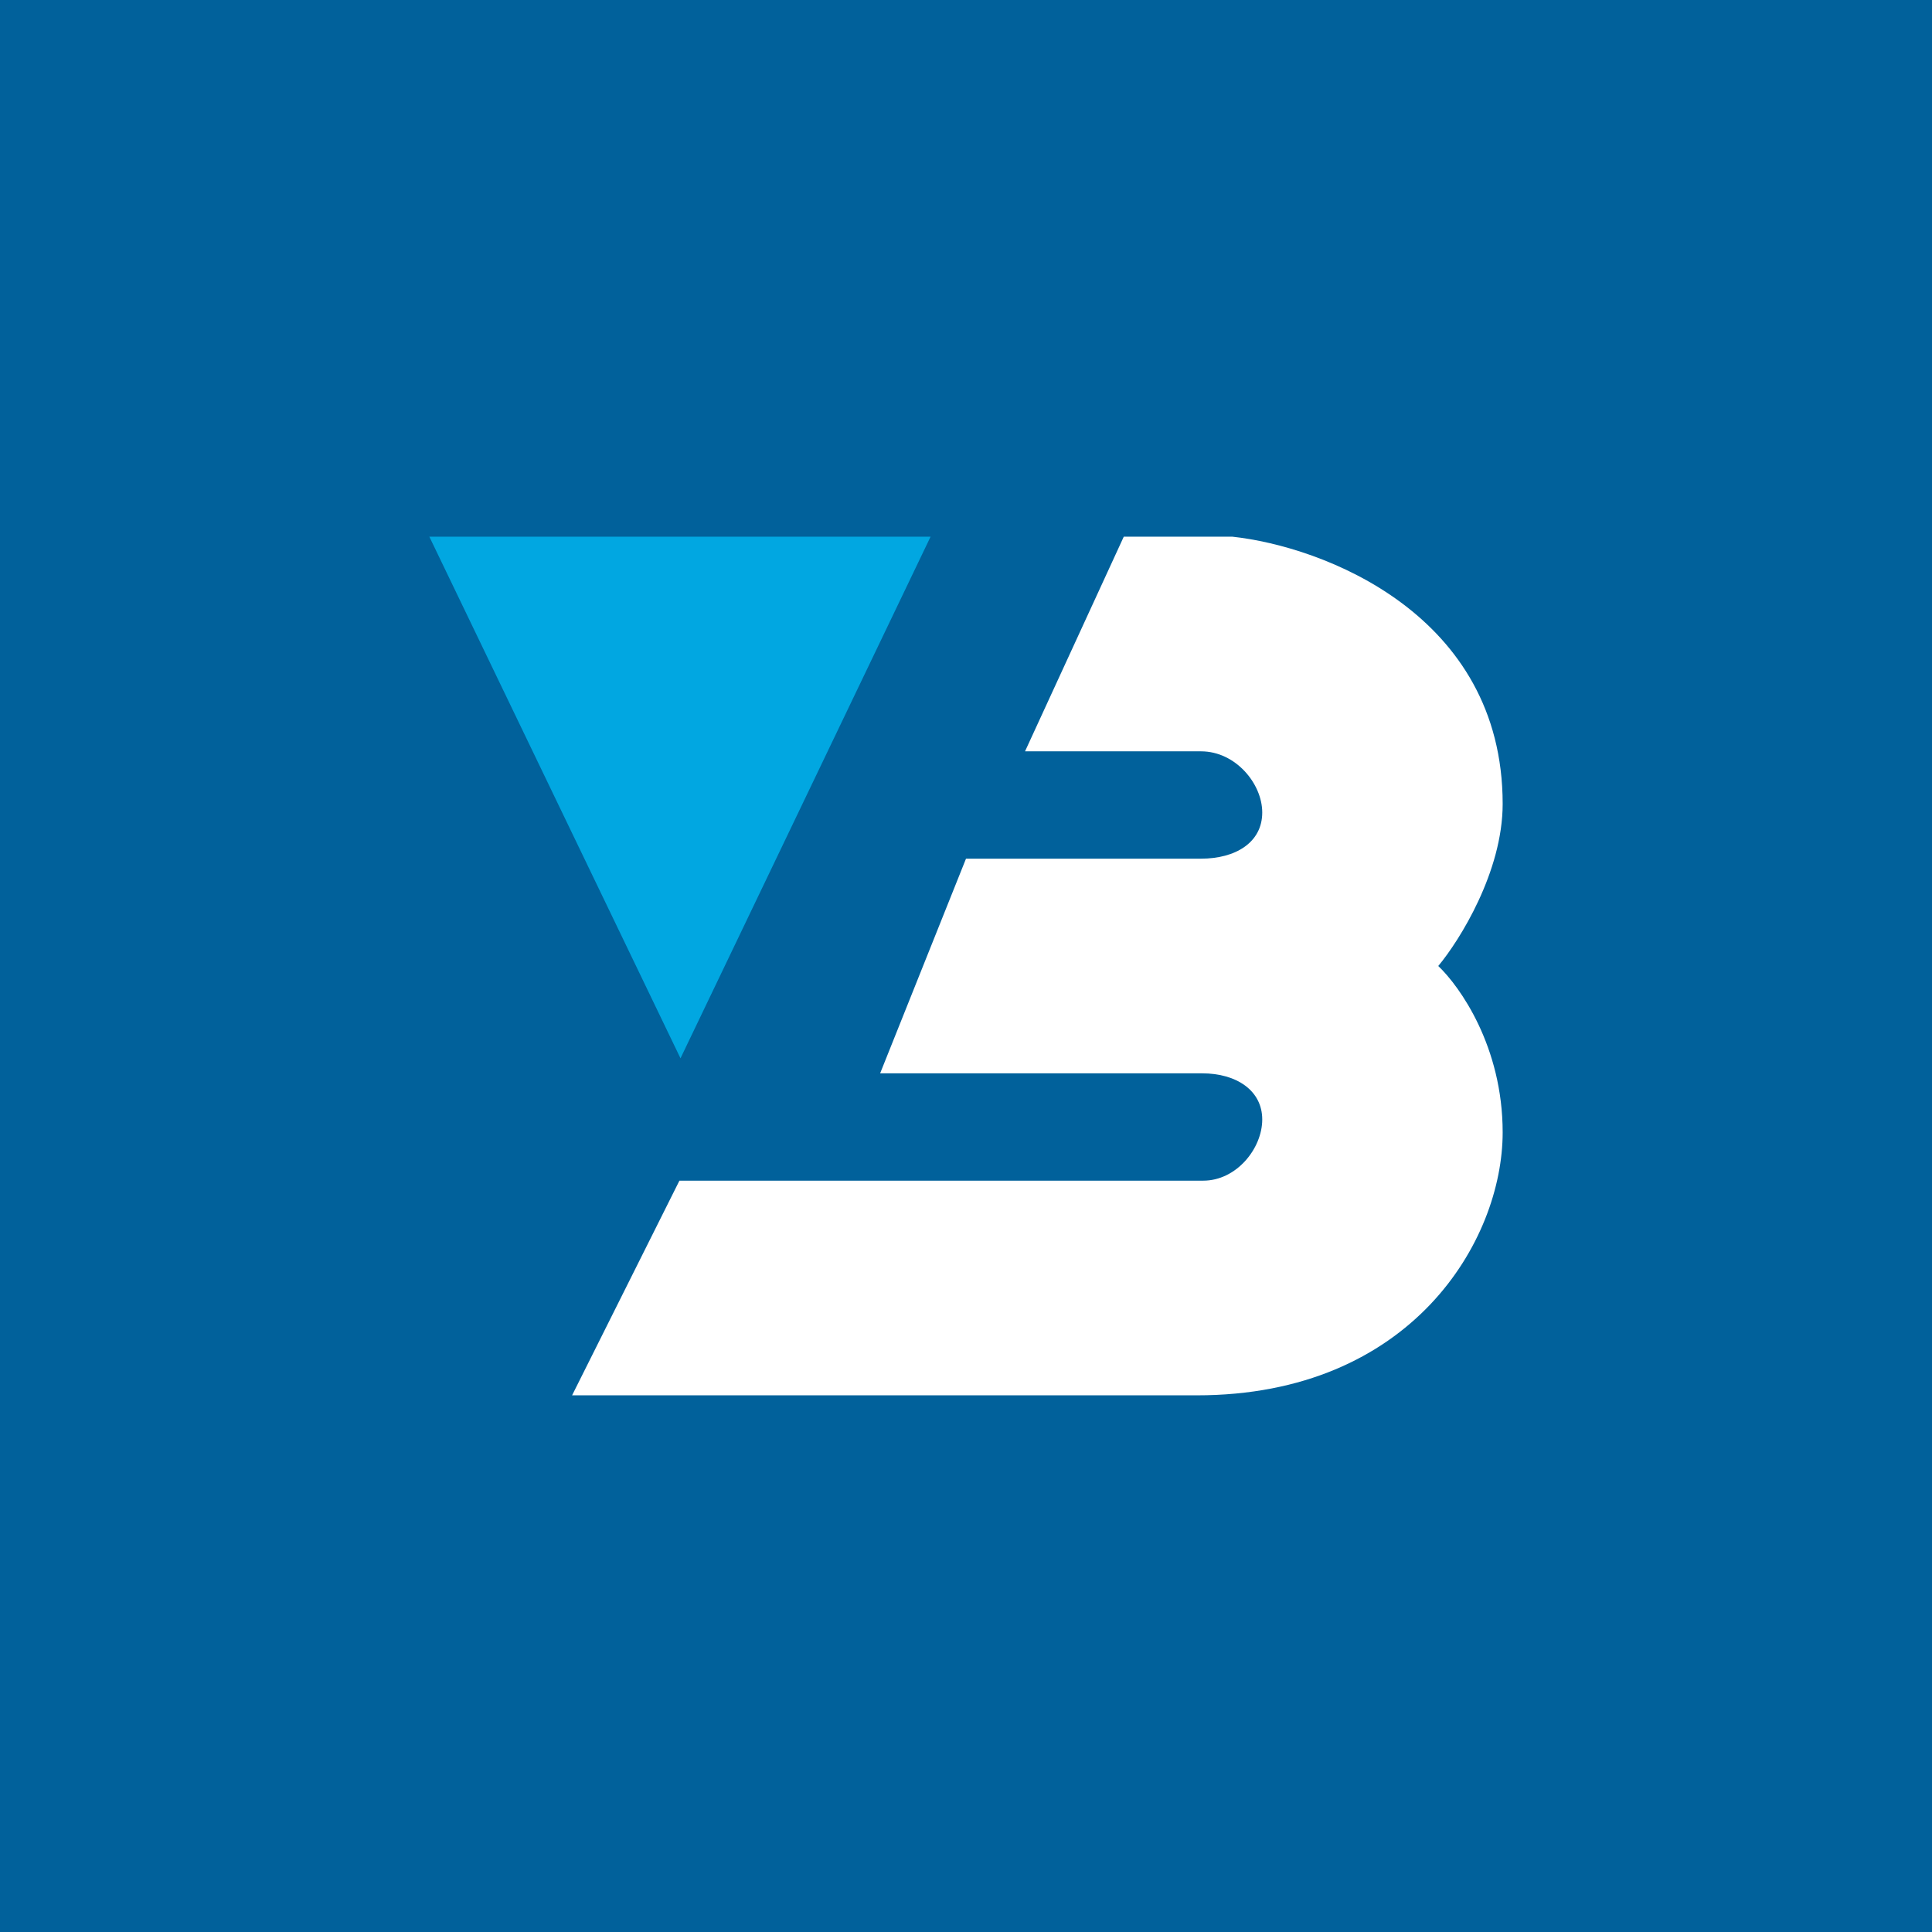
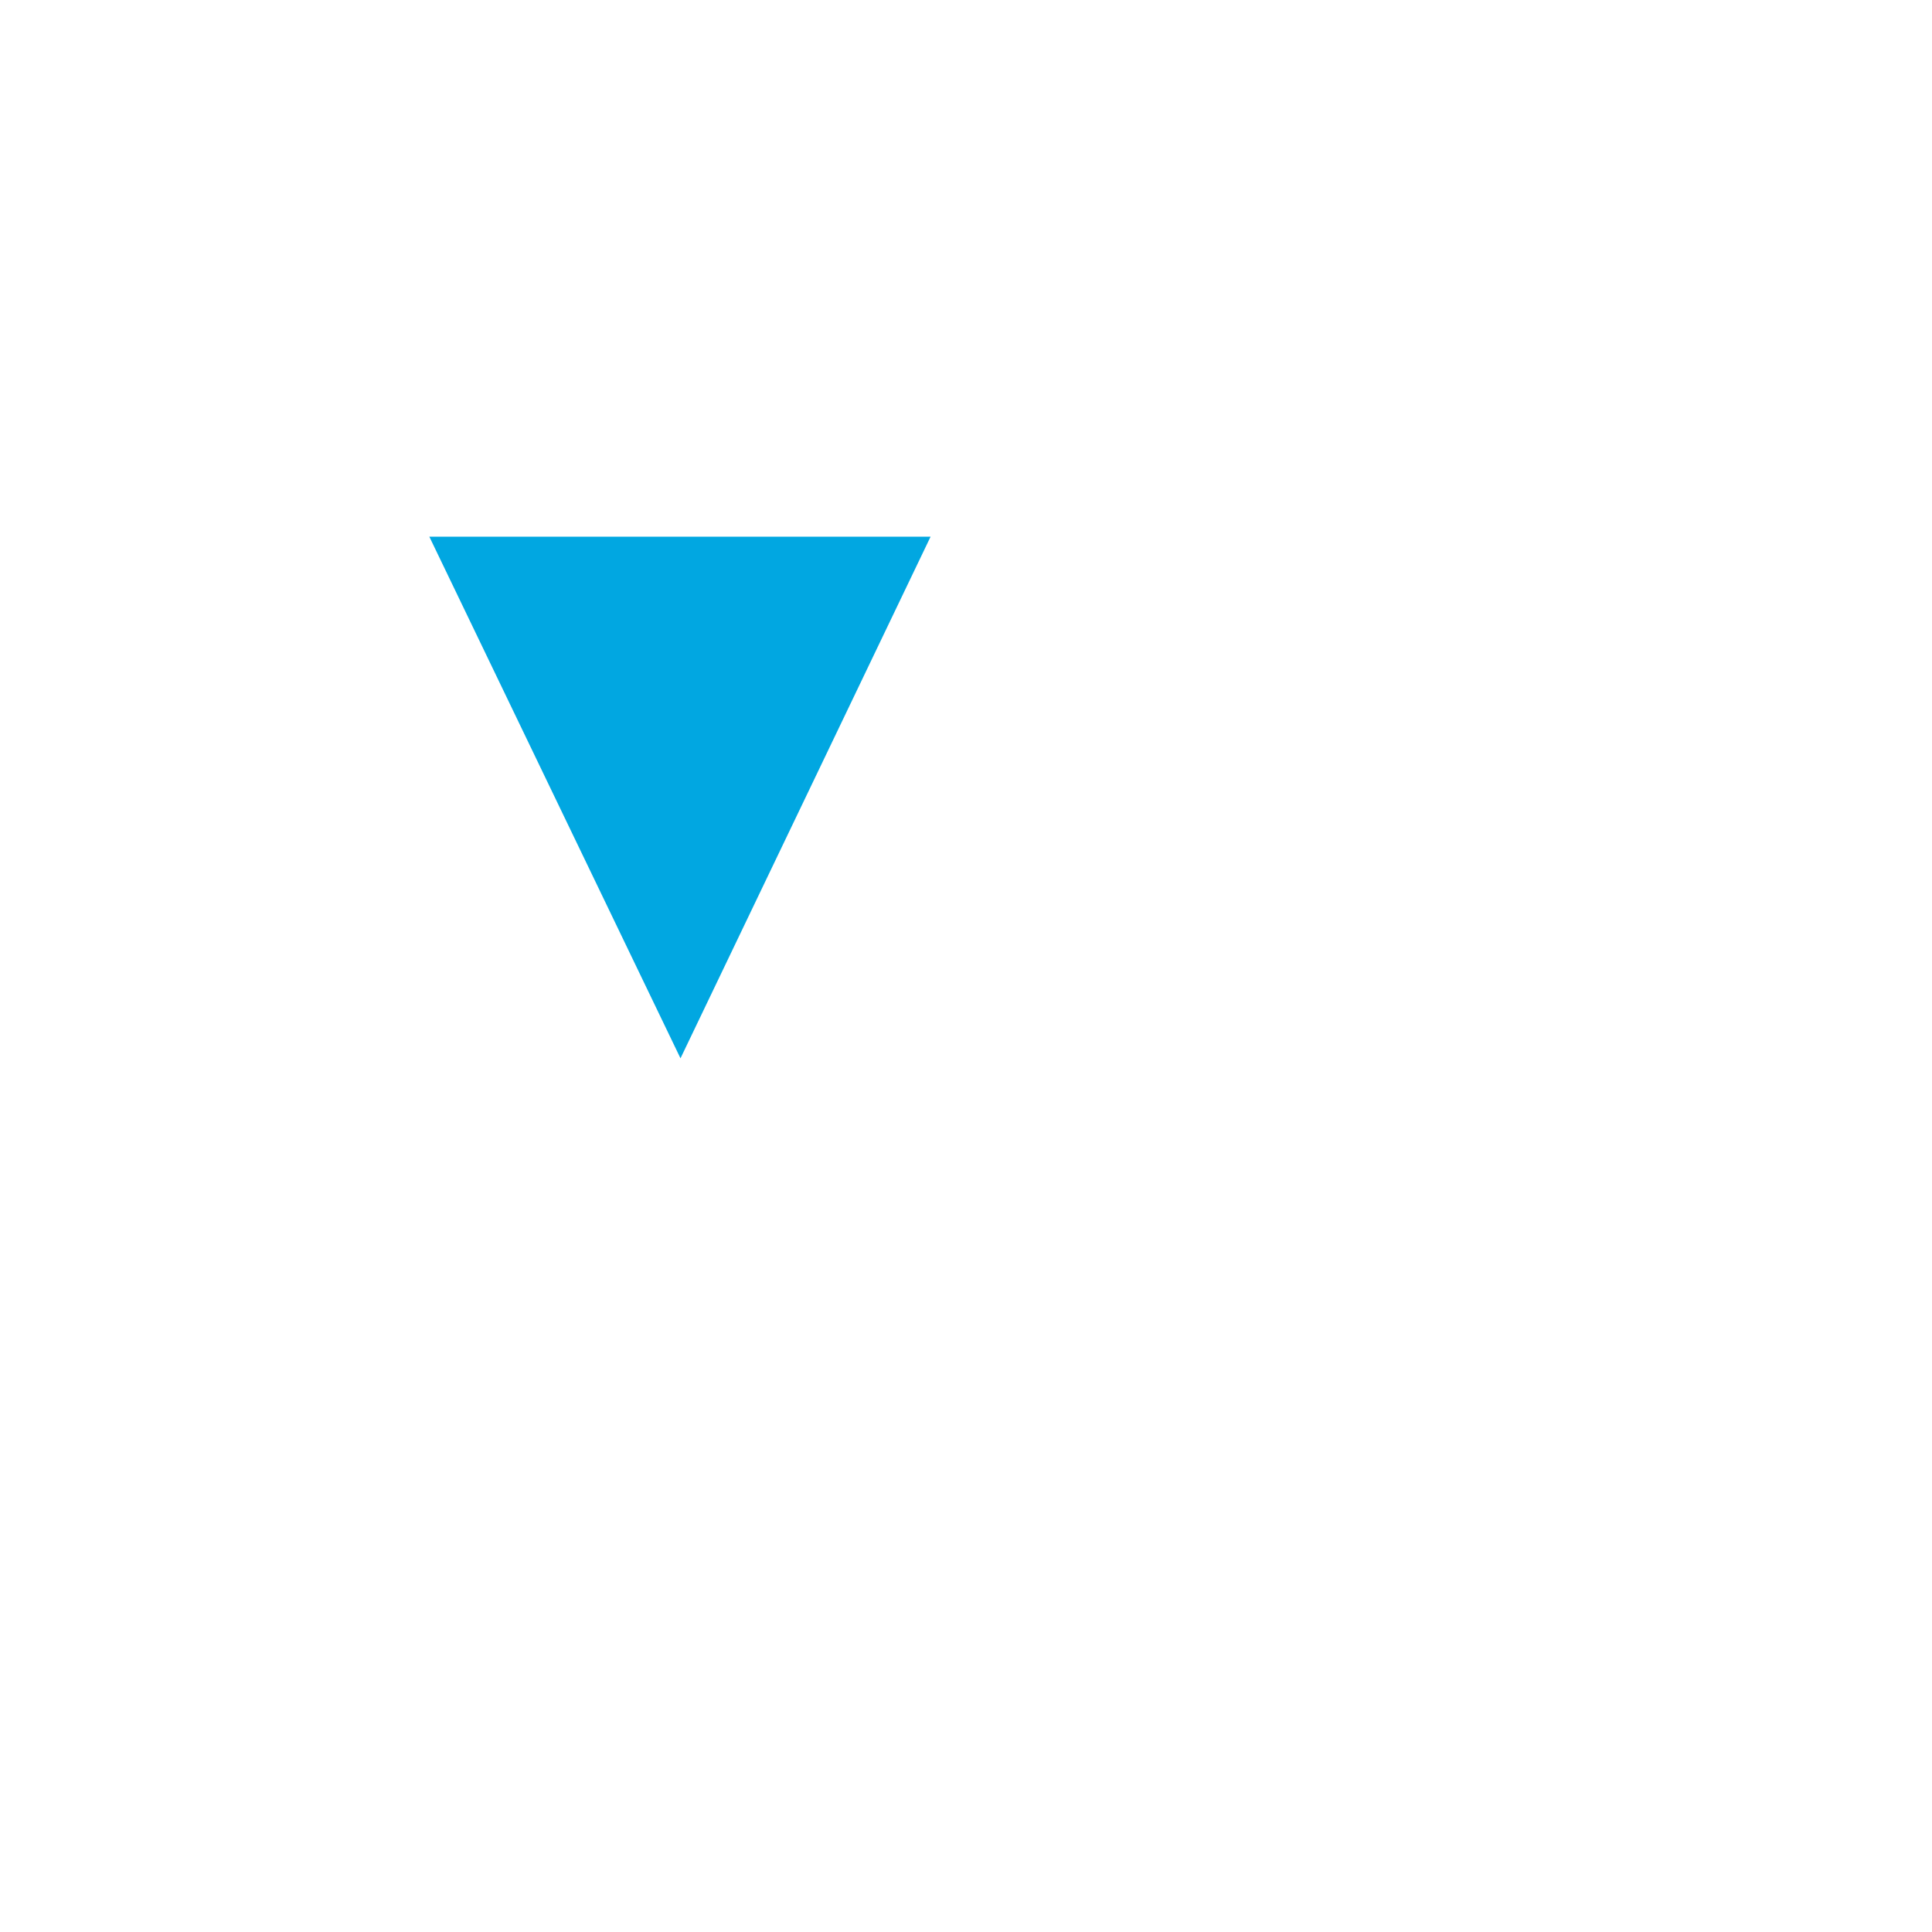
<svg xmlns="http://www.w3.org/2000/svg" width="18" height="18" viewBox="0 0 18 18">
-   <path fill="#01619B" d="M0 0h18v18H0z" />
  <path d="M8.67 5H4l2.34 4.86L8.67 5Z" fill="#01A7E1" />
-   <path d="M11.48 5h-1.01l-.92 2h1.64c.32 0 .57.3.57.57 0 .28-.25.43-.57.43H9l-.8 2h3c.32 0 .56.16.56.43s-.24.57-.55.57H6.33l-1 2h5.82c2 0 2.85-1.44 2.85-2.45 0-.8-.4-1.36-.6-1.55.2-.24.6-.88.6-1.51 0-1.77-1.68-2.4-2.52-2.49Z" fill="#fff" />
+   <path d="M11.48 5l-.92 2h1.64c.32 0 .57.3.57.57 0 .28-.25.43-.57.43H9l-.8 2h3c.32 0 .56.16.56.43s-.24.57-.55.57H6.33l-1 2h5.82c2 0 2.85-1.44 2.85-2.45 0-.8-.4-1.36-.6-1.55.2-.24.6-.88.6-1.51 0-1.77-1.68-2.4-2.52-2.49Z" fill="#fff" />
</svg>